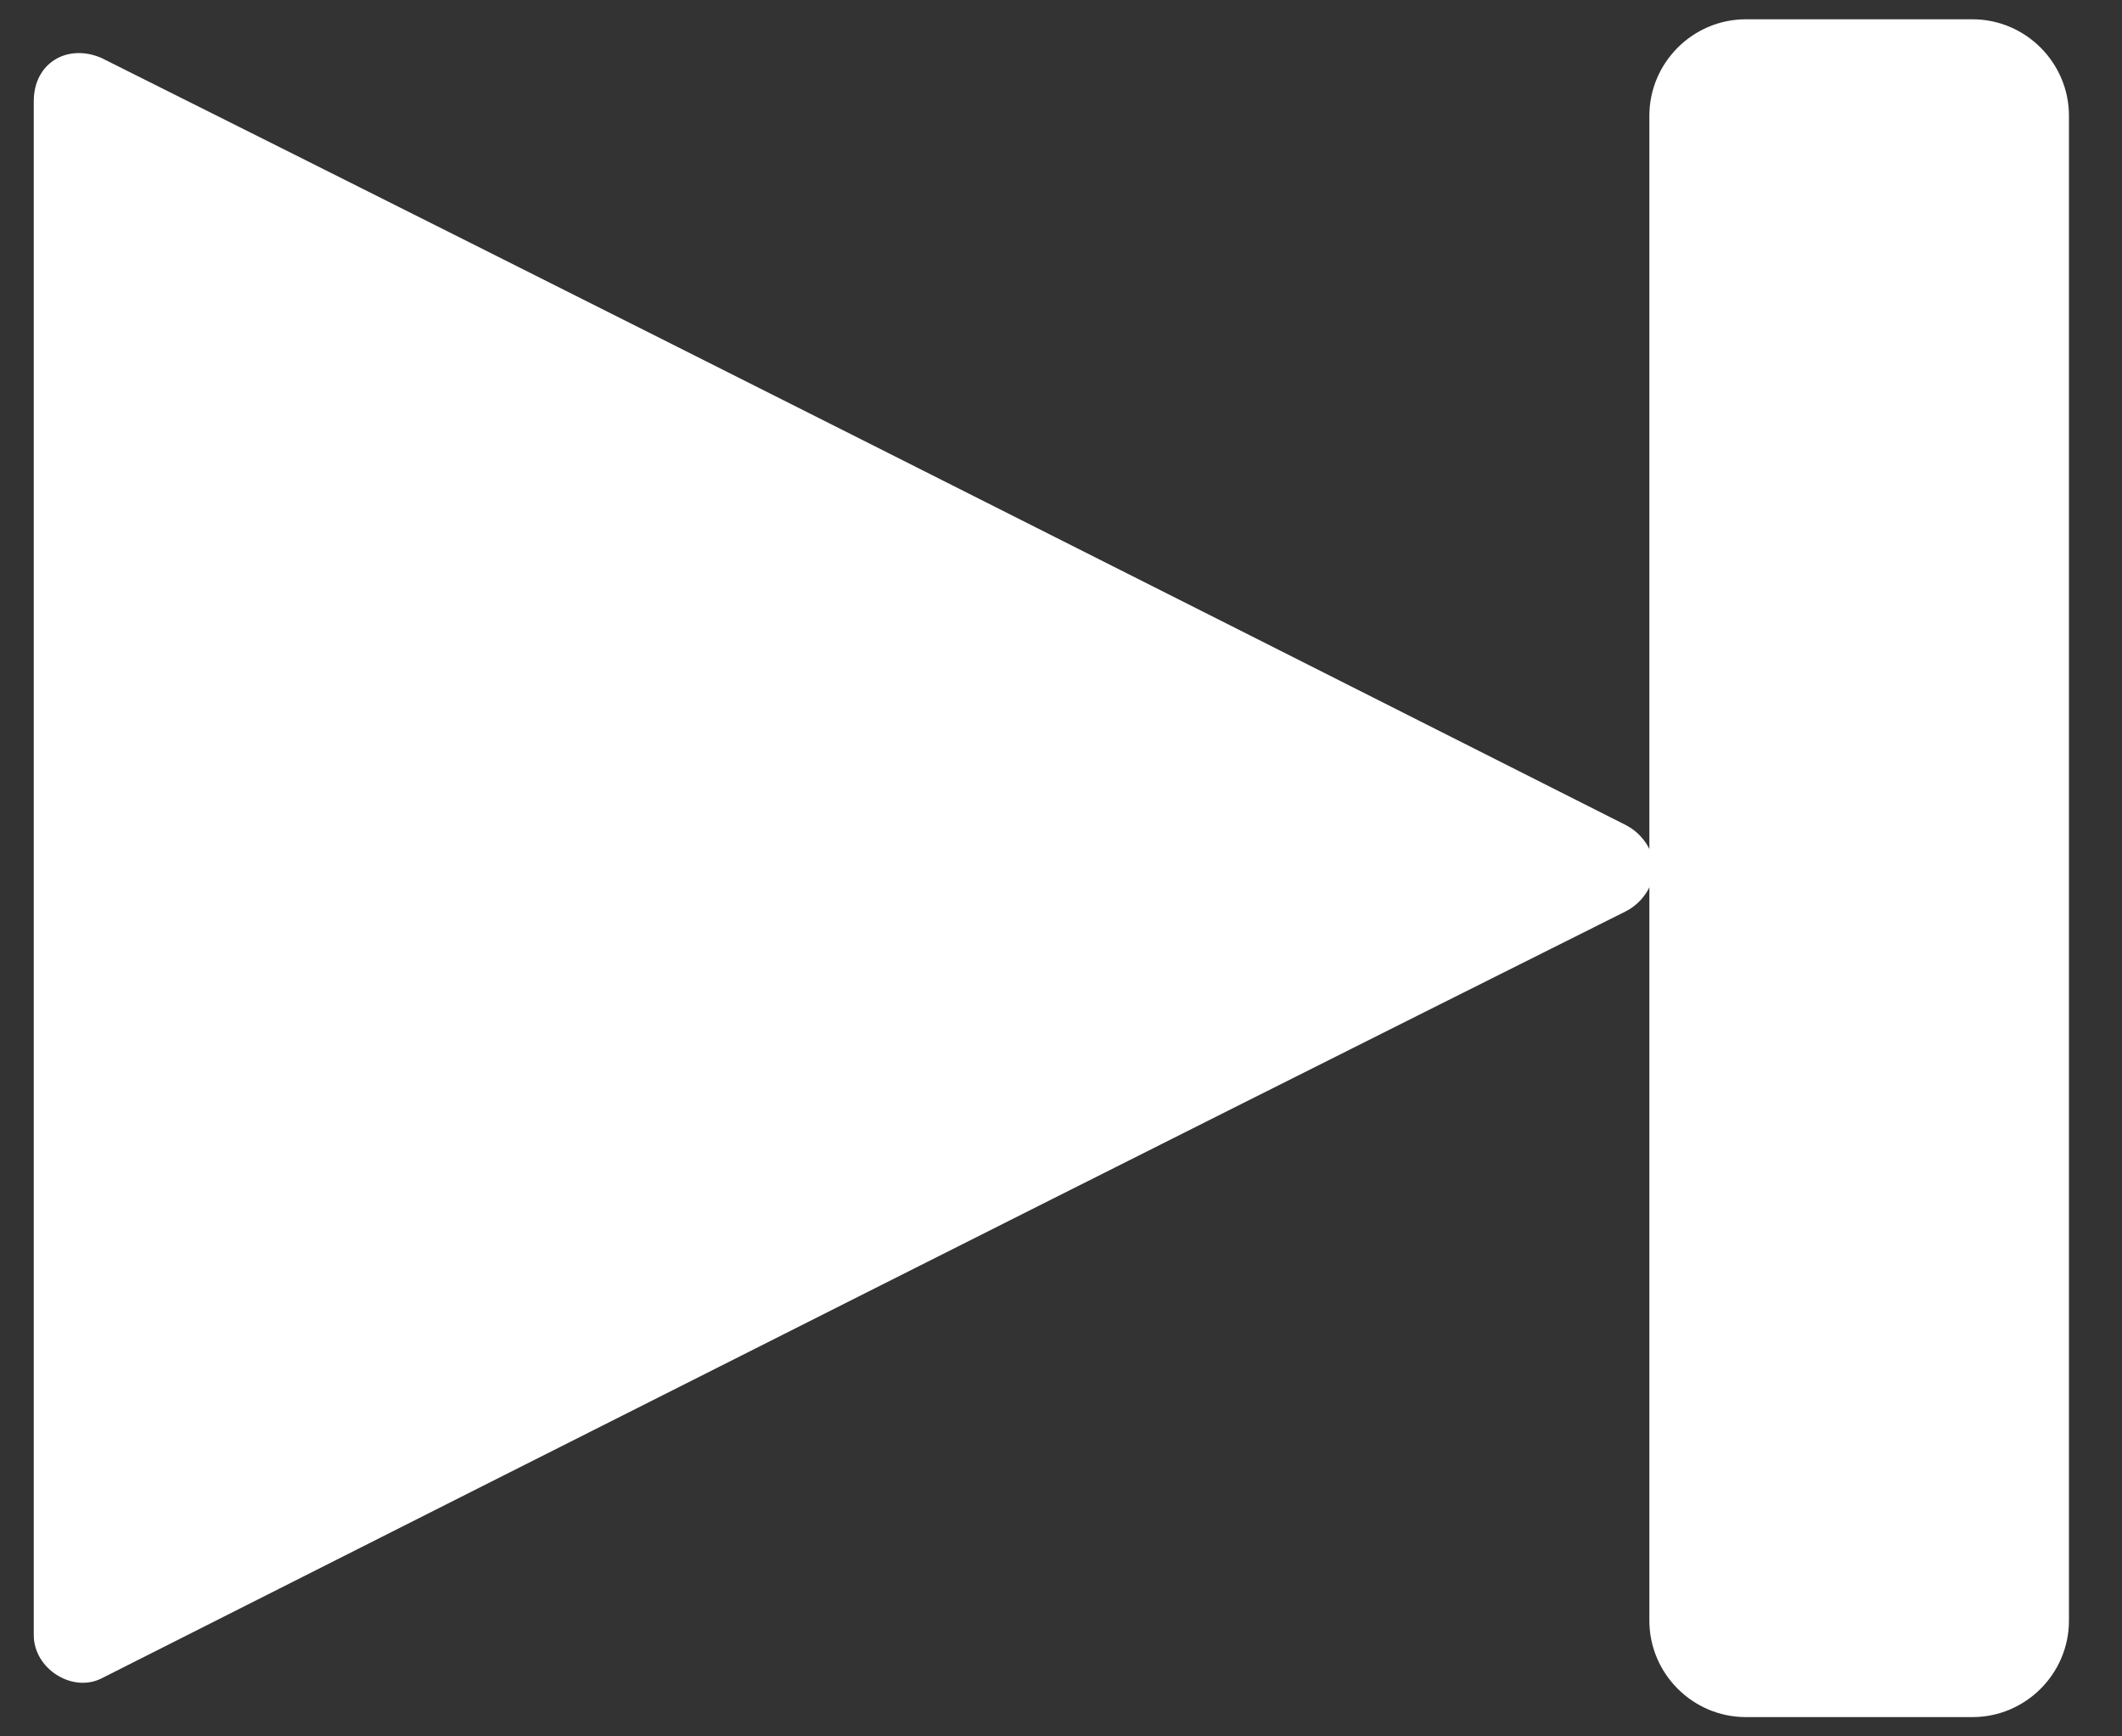
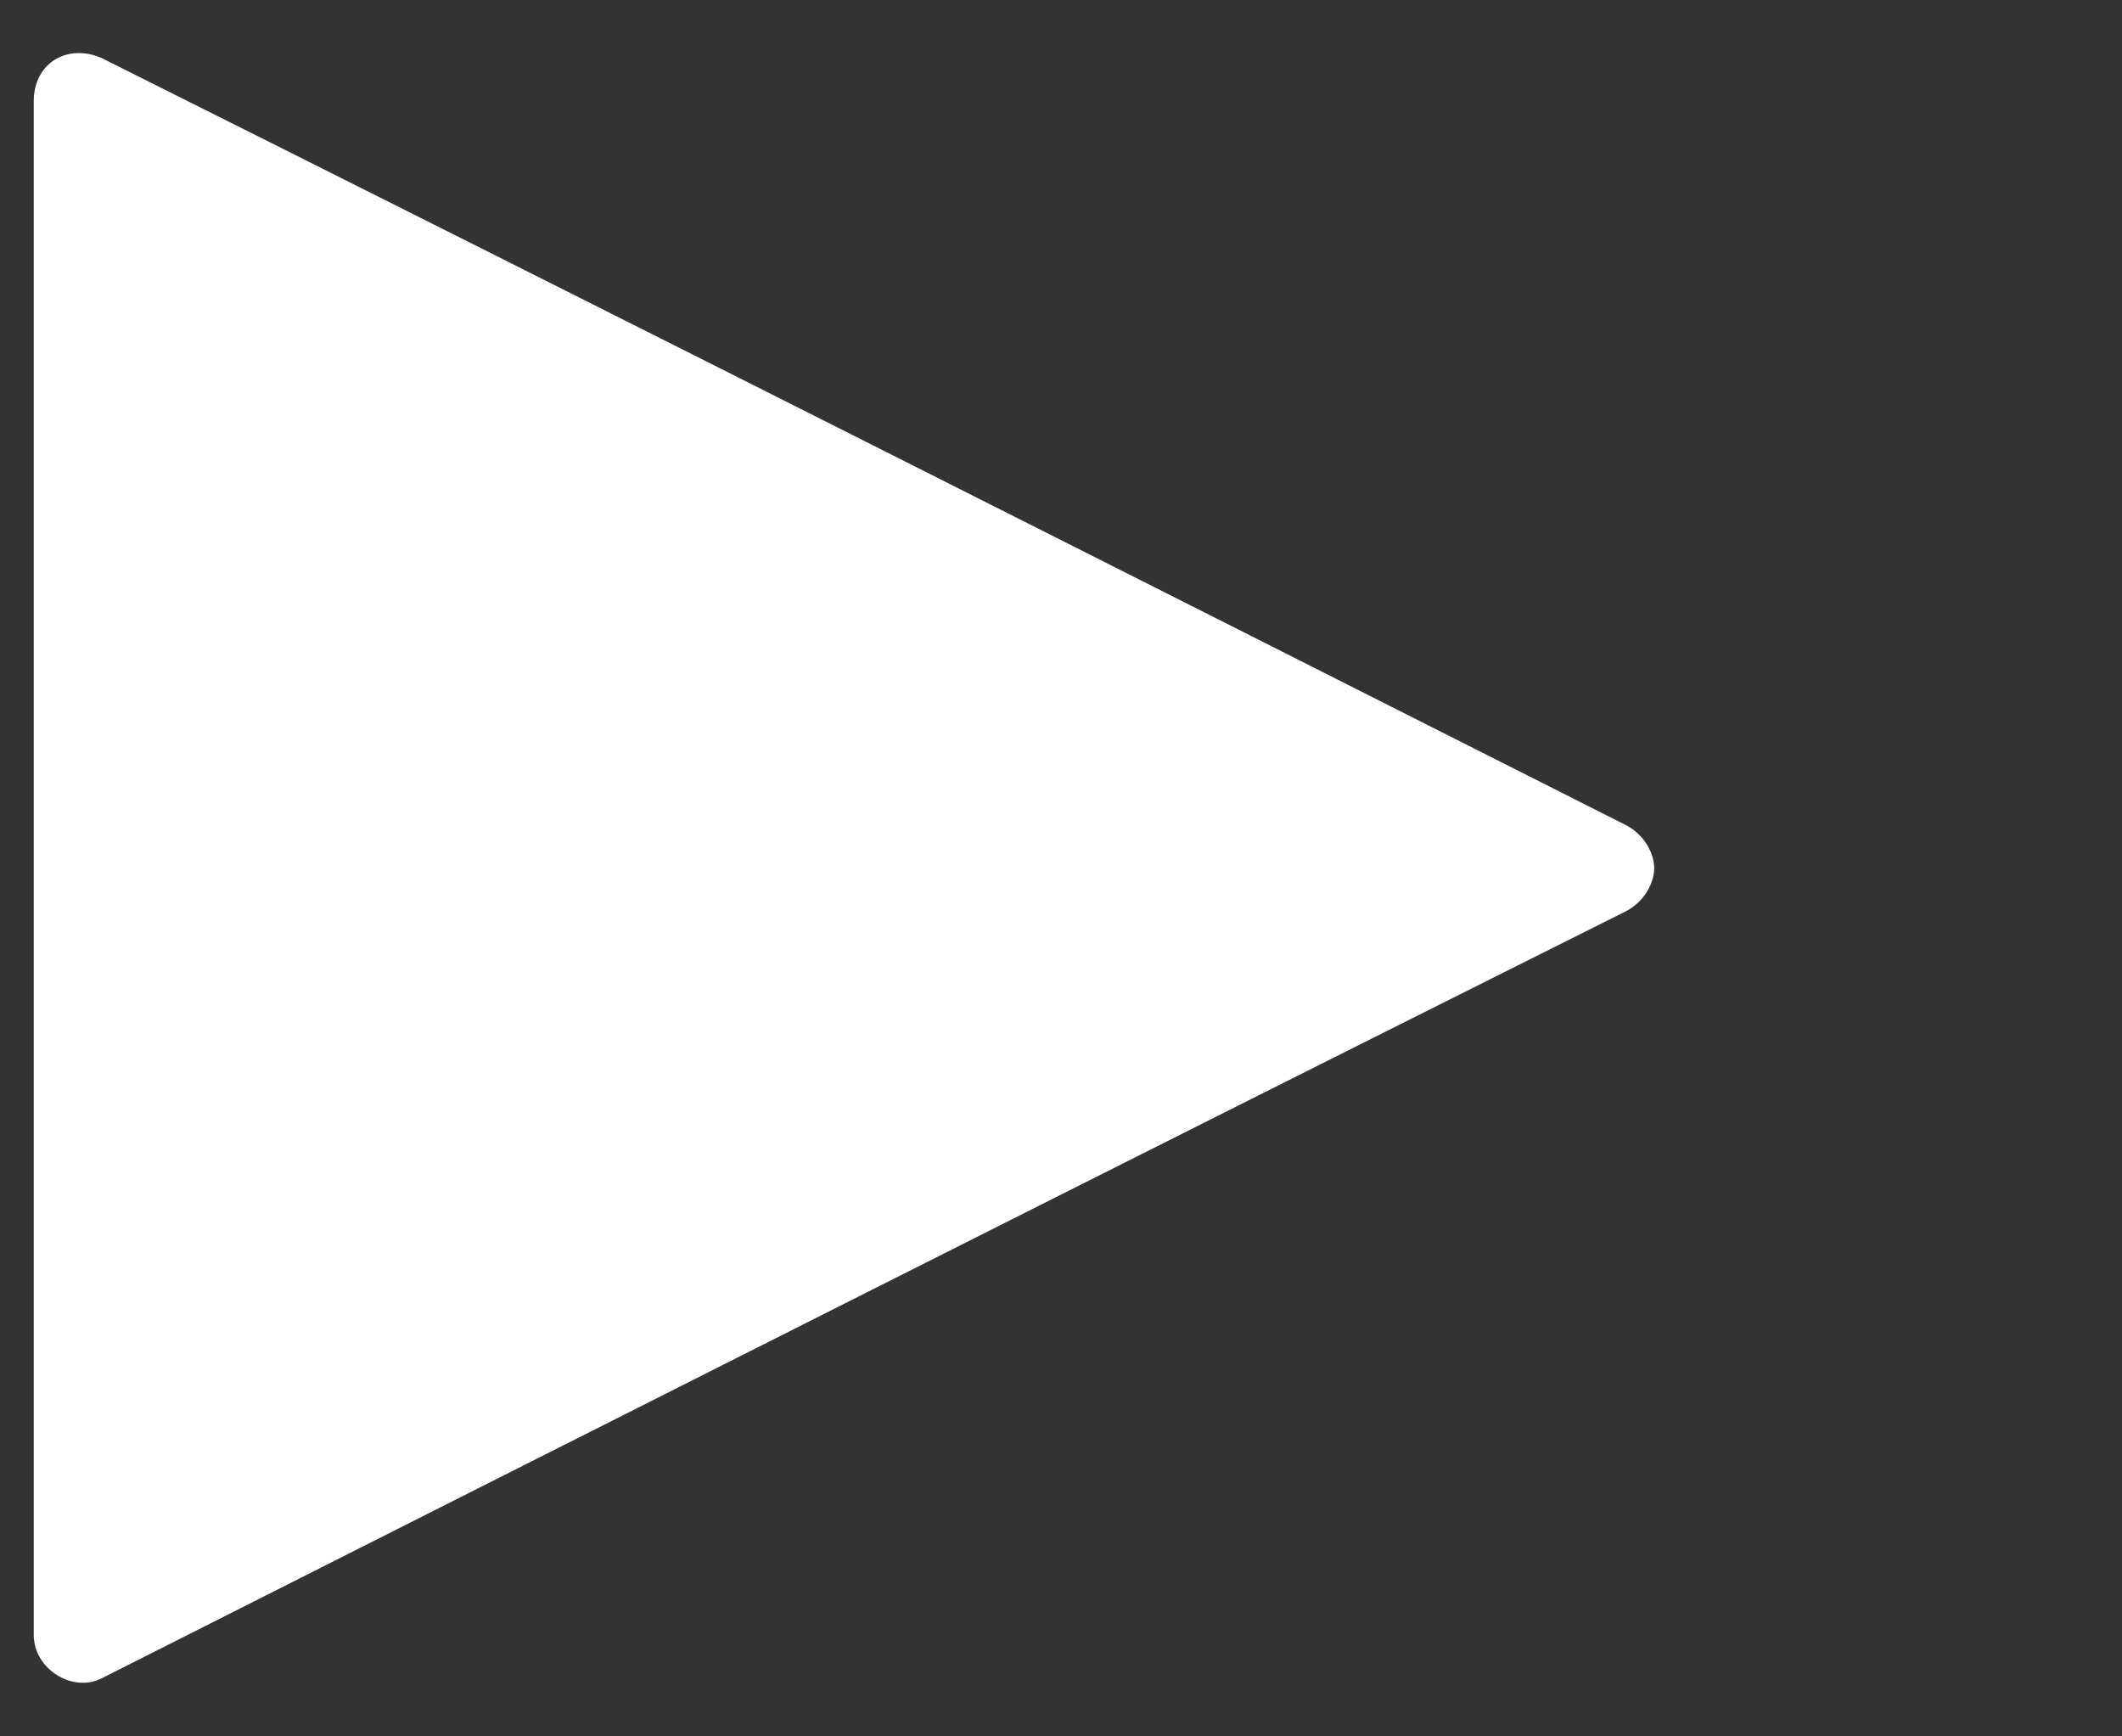
<svg xmlns="http://www.w3.org/2000/svg" version="1.1" x="0px" y="0px" viewBox="26 28 44 36" style="enable-background:new 0 0 100 100; fill:#ffffff;" xml:space="preserve">
  <rect x="26" y="28" width="44" height="36" fill="#333333" stroke="none" />
  <g>
    <path d="M59.7,45.1c-10.5-5.3-21-10.6-31.6-15.9c-0.7-0.3-1.4,0.1-1.4,0.9v31.8c0,0.7,0.8,1.2,1.4,0.9c10.5-5.3,21-10.6,31.6-15.9   c0.4-0.2,0.6-0.6,0.6-0.9S60.1,45.3,59.7,45.1z" />
-     <path d="M66.9,28.4h-4.7c-1.1,0-2,0.9-2,2V46v15.6c0,1.1,0.9,2,2,2h4.7c1.1,0,2-0.9,2-2V30.4C68.9,29.3,68,28.4,66.9,28.4z" />
  </g>
</svg>